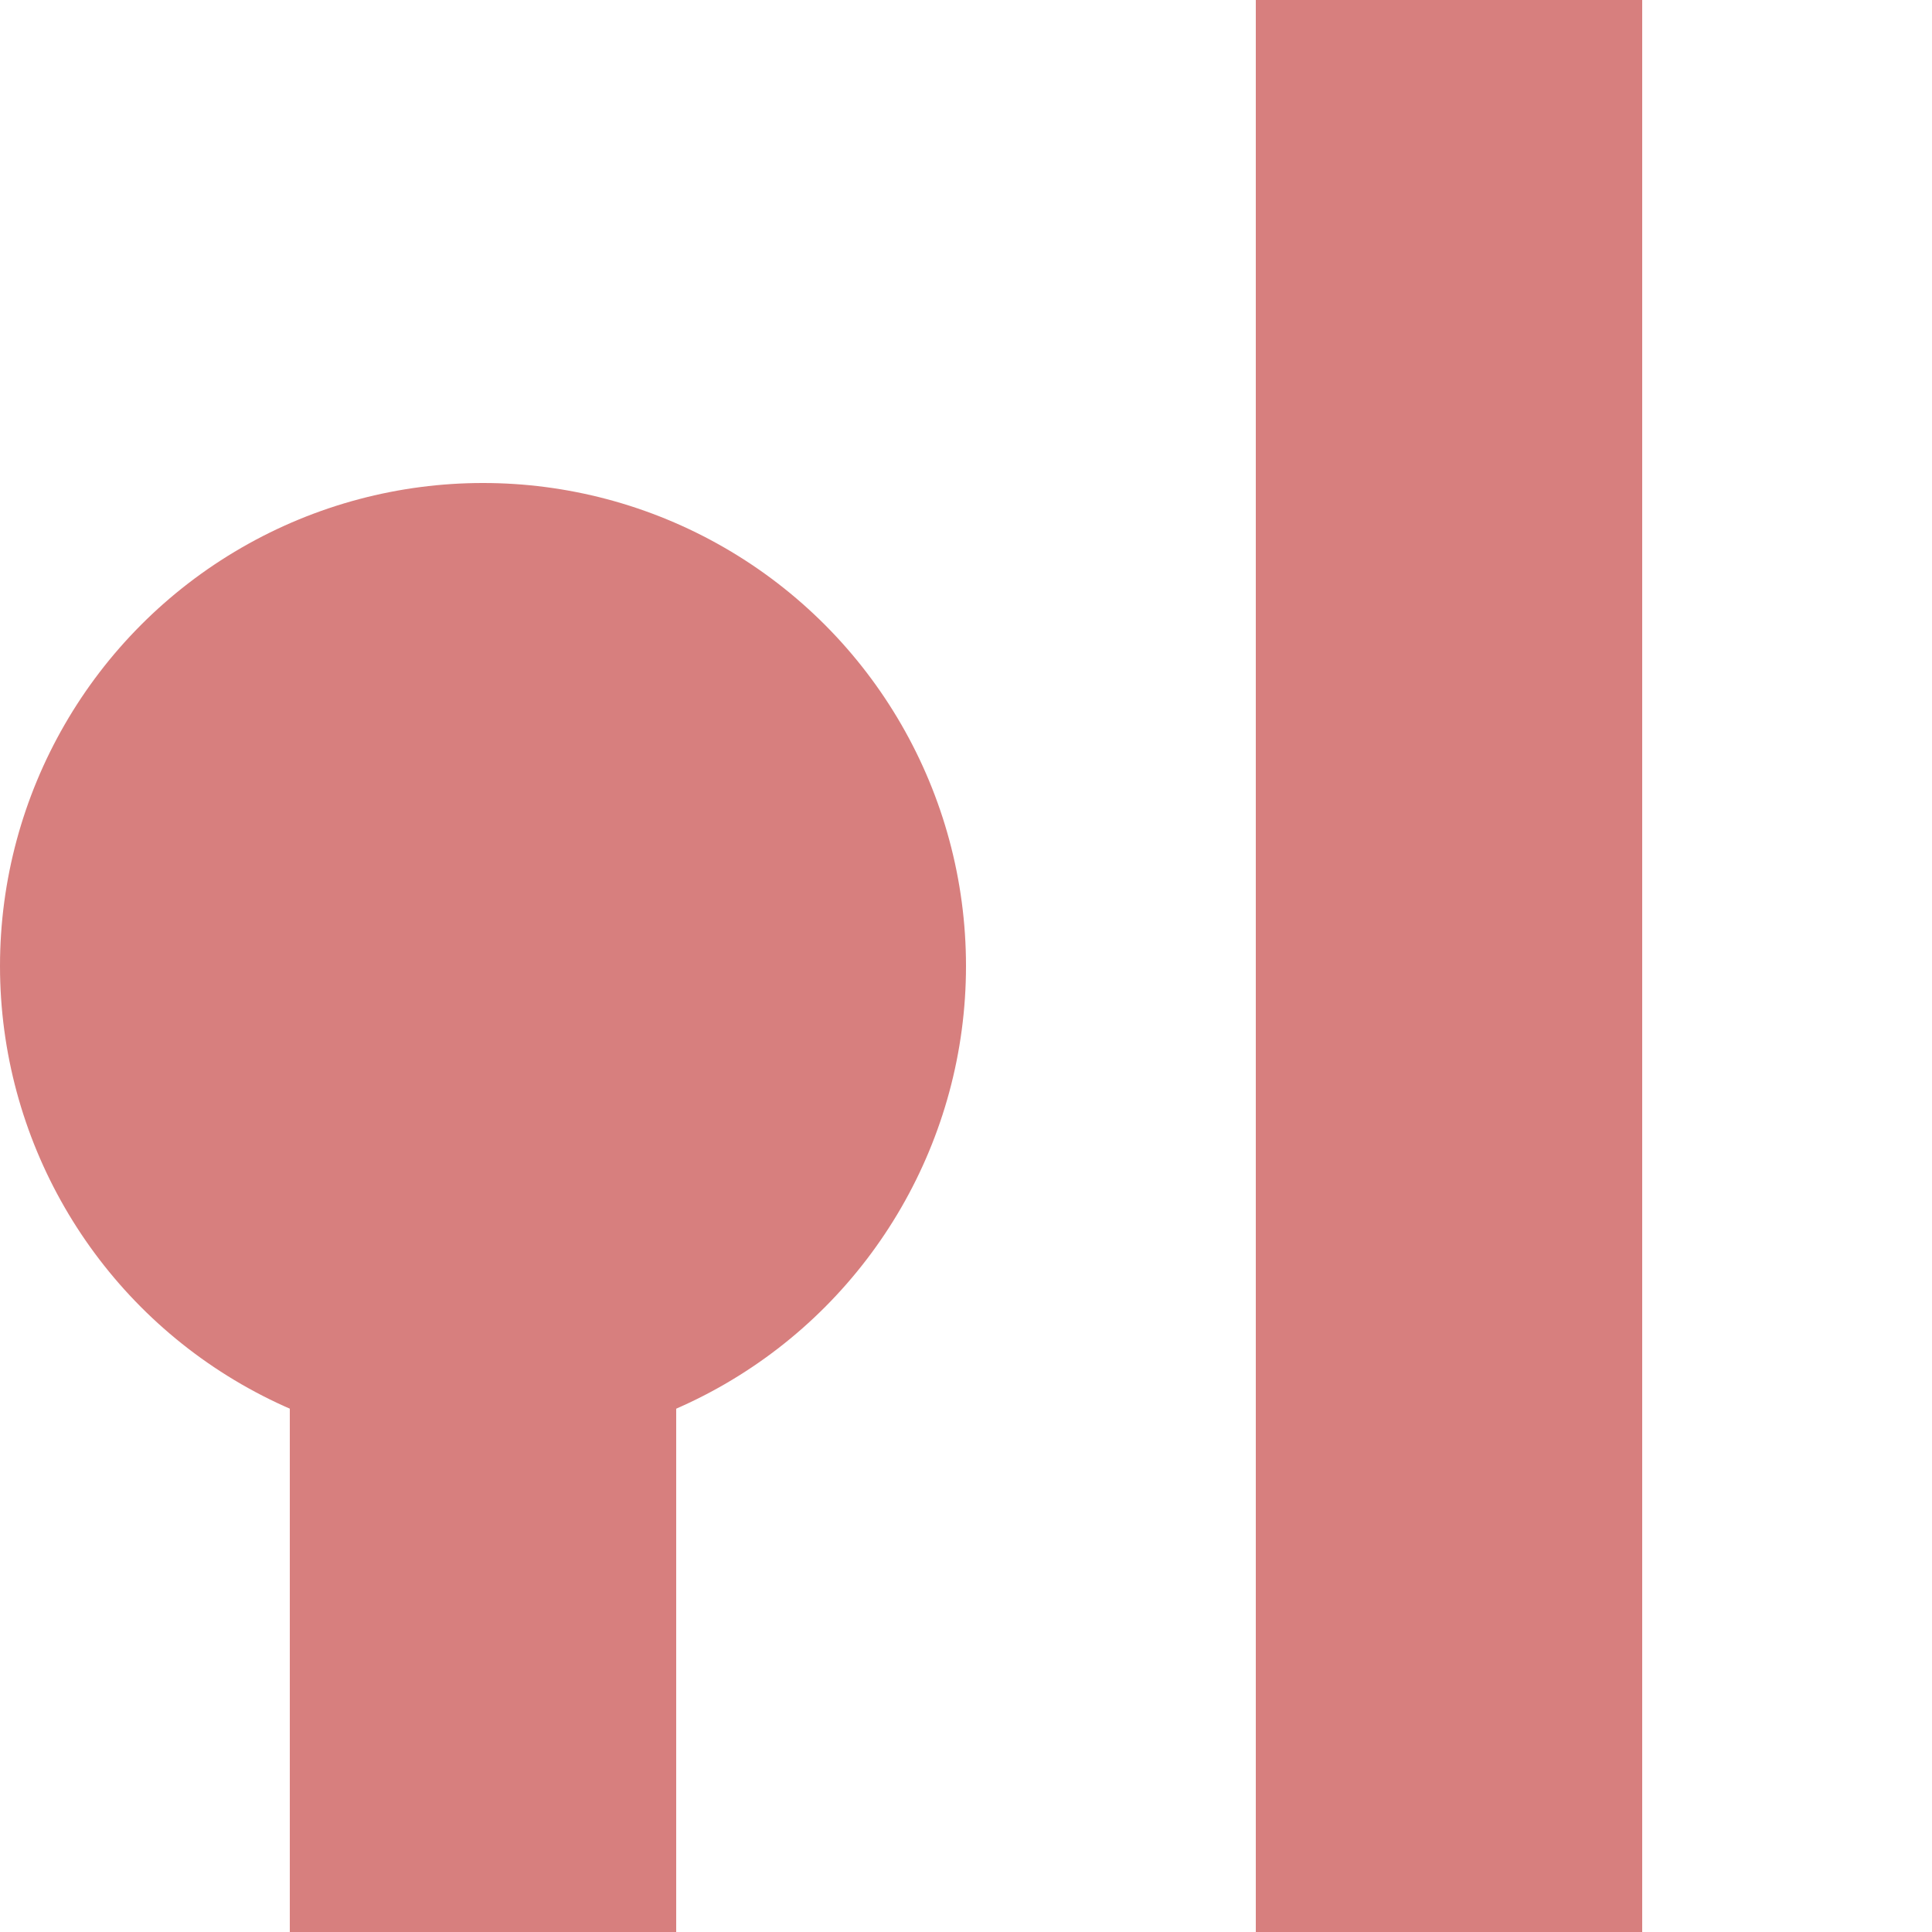
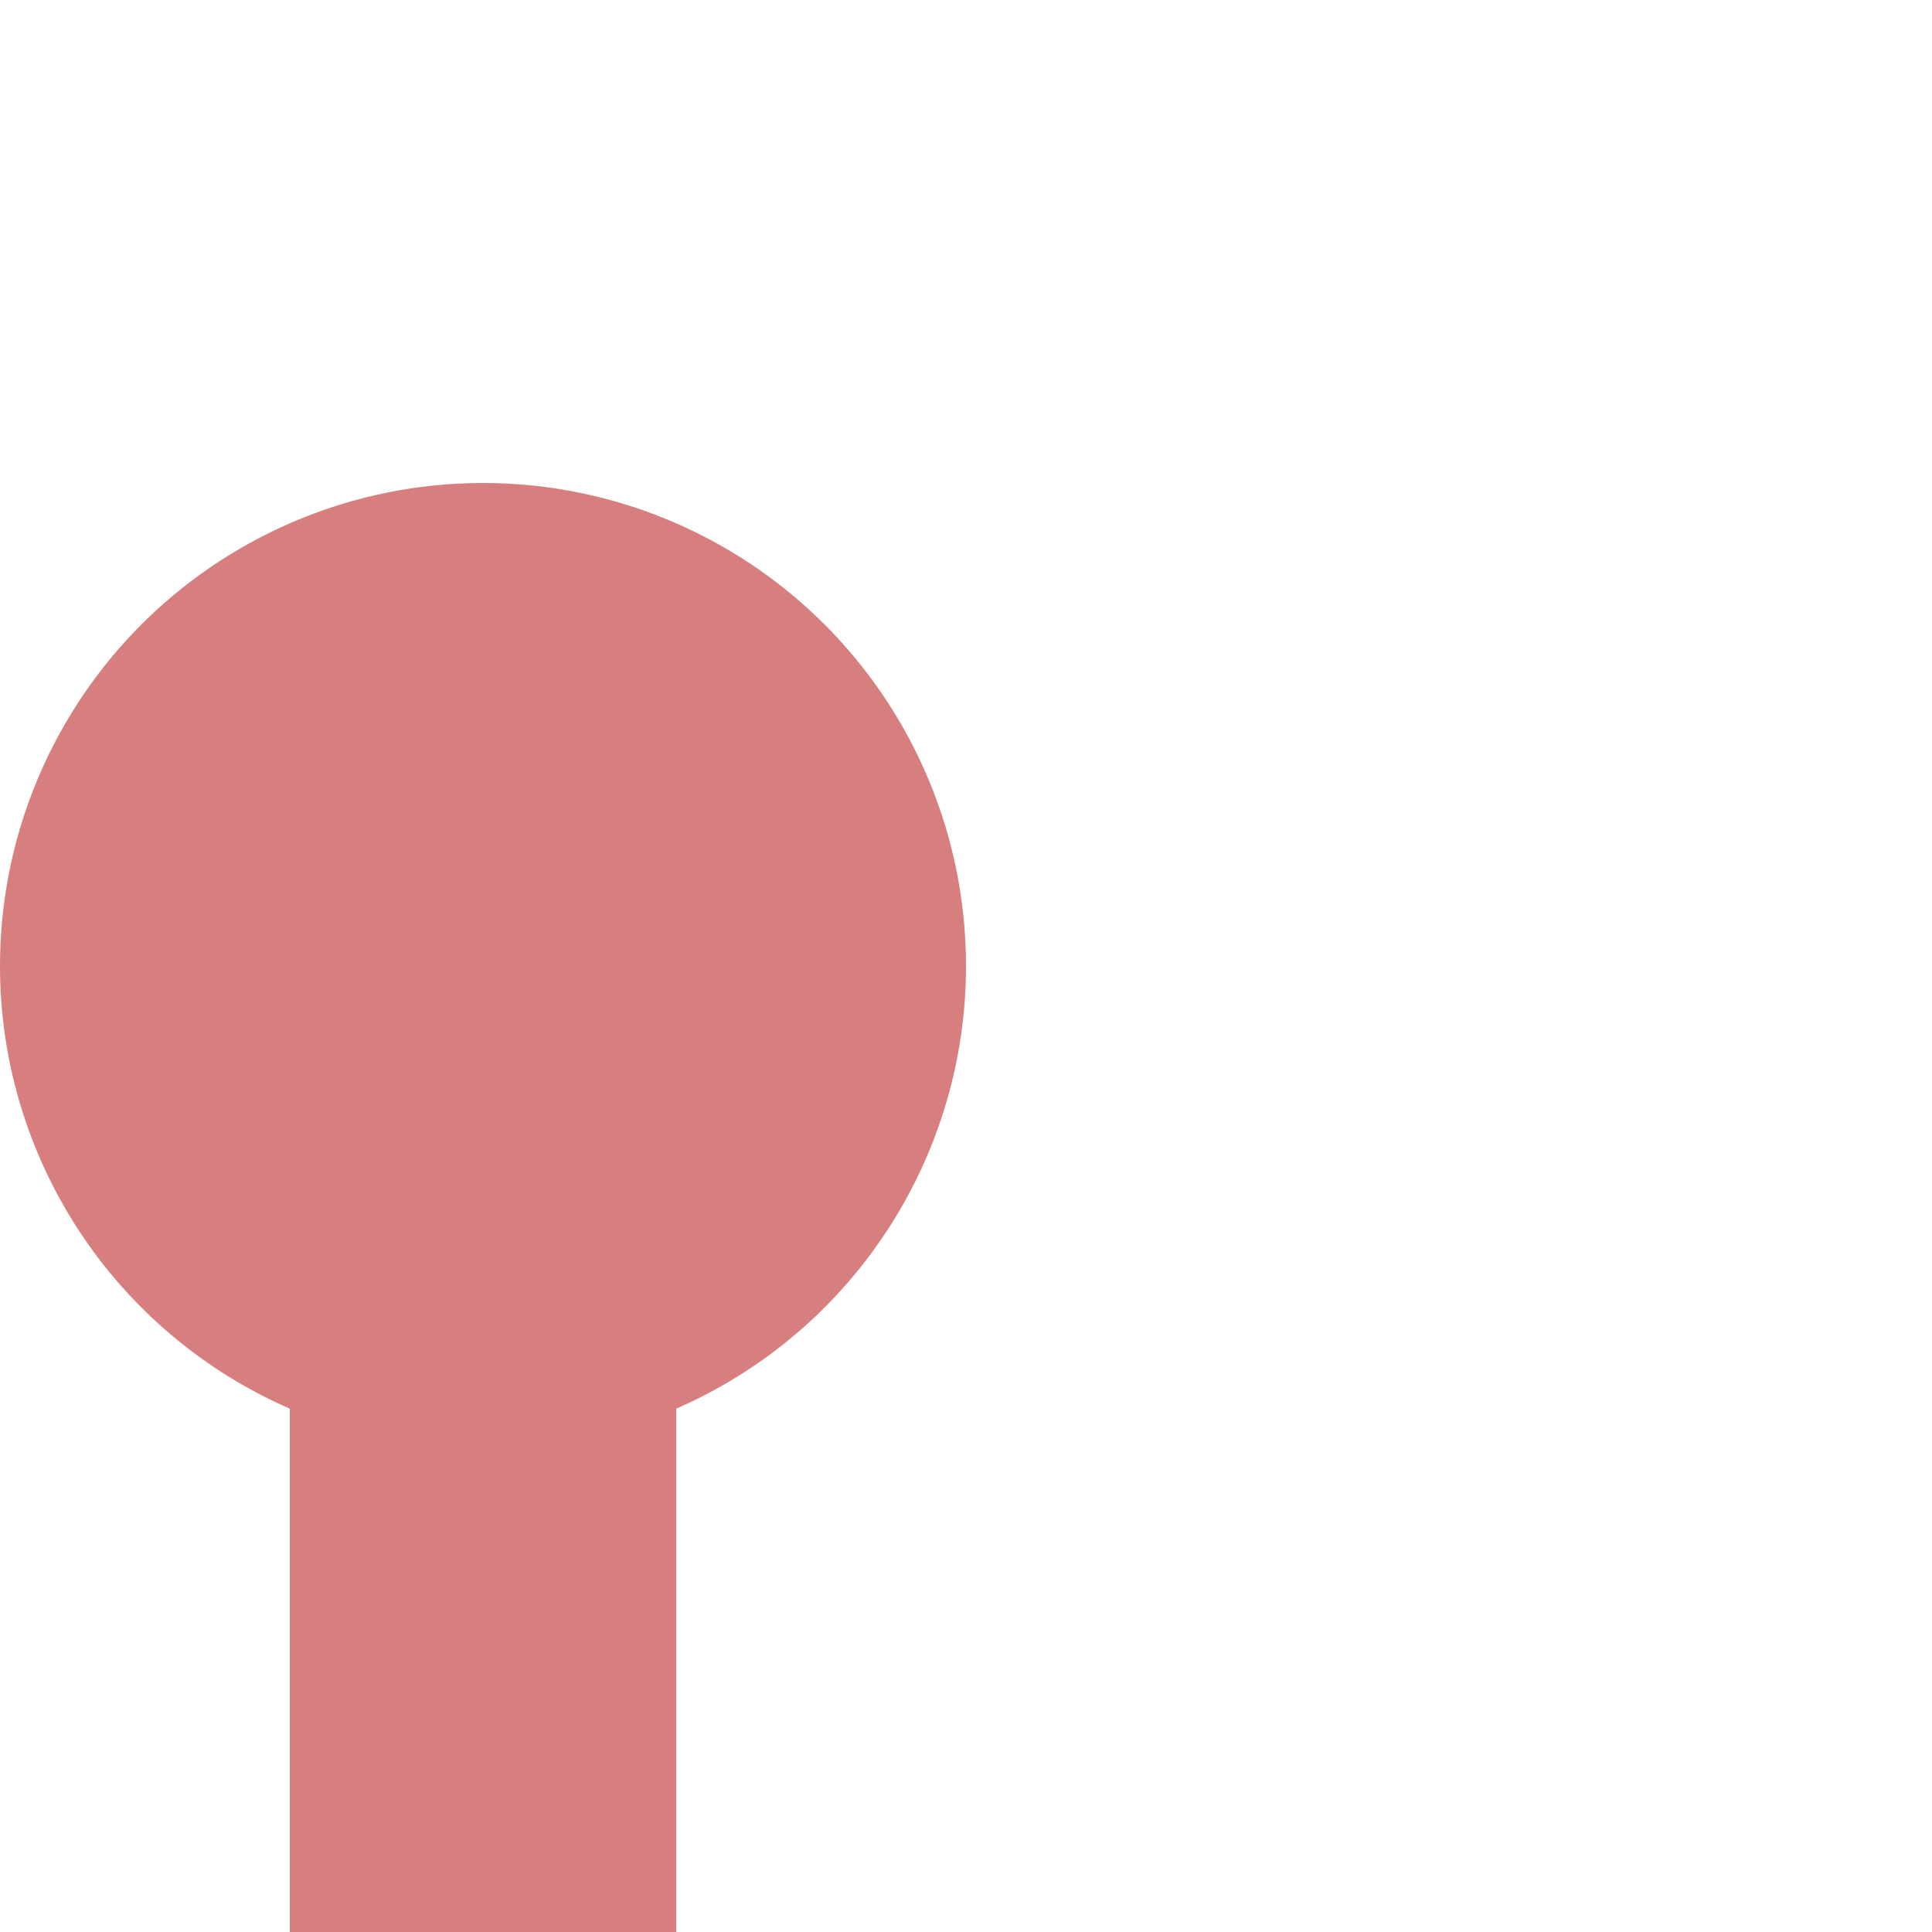
<svg xmlns="http://www.w3.org/2000/svg" width="500" height="500">
  <title>exvKBHFa-STR</title>
  <g style="fill:#D77F7E; stroke:none;">
    <circle cx="125" cy="250" r="125" />
  </g>
  <g style="stroke:#D77F7E; stroke-width:100; fill:none;">
    <path d="M 125,250 v 500" />
-     <path d="M 375,0 v 500" />
  </g>
</svg>